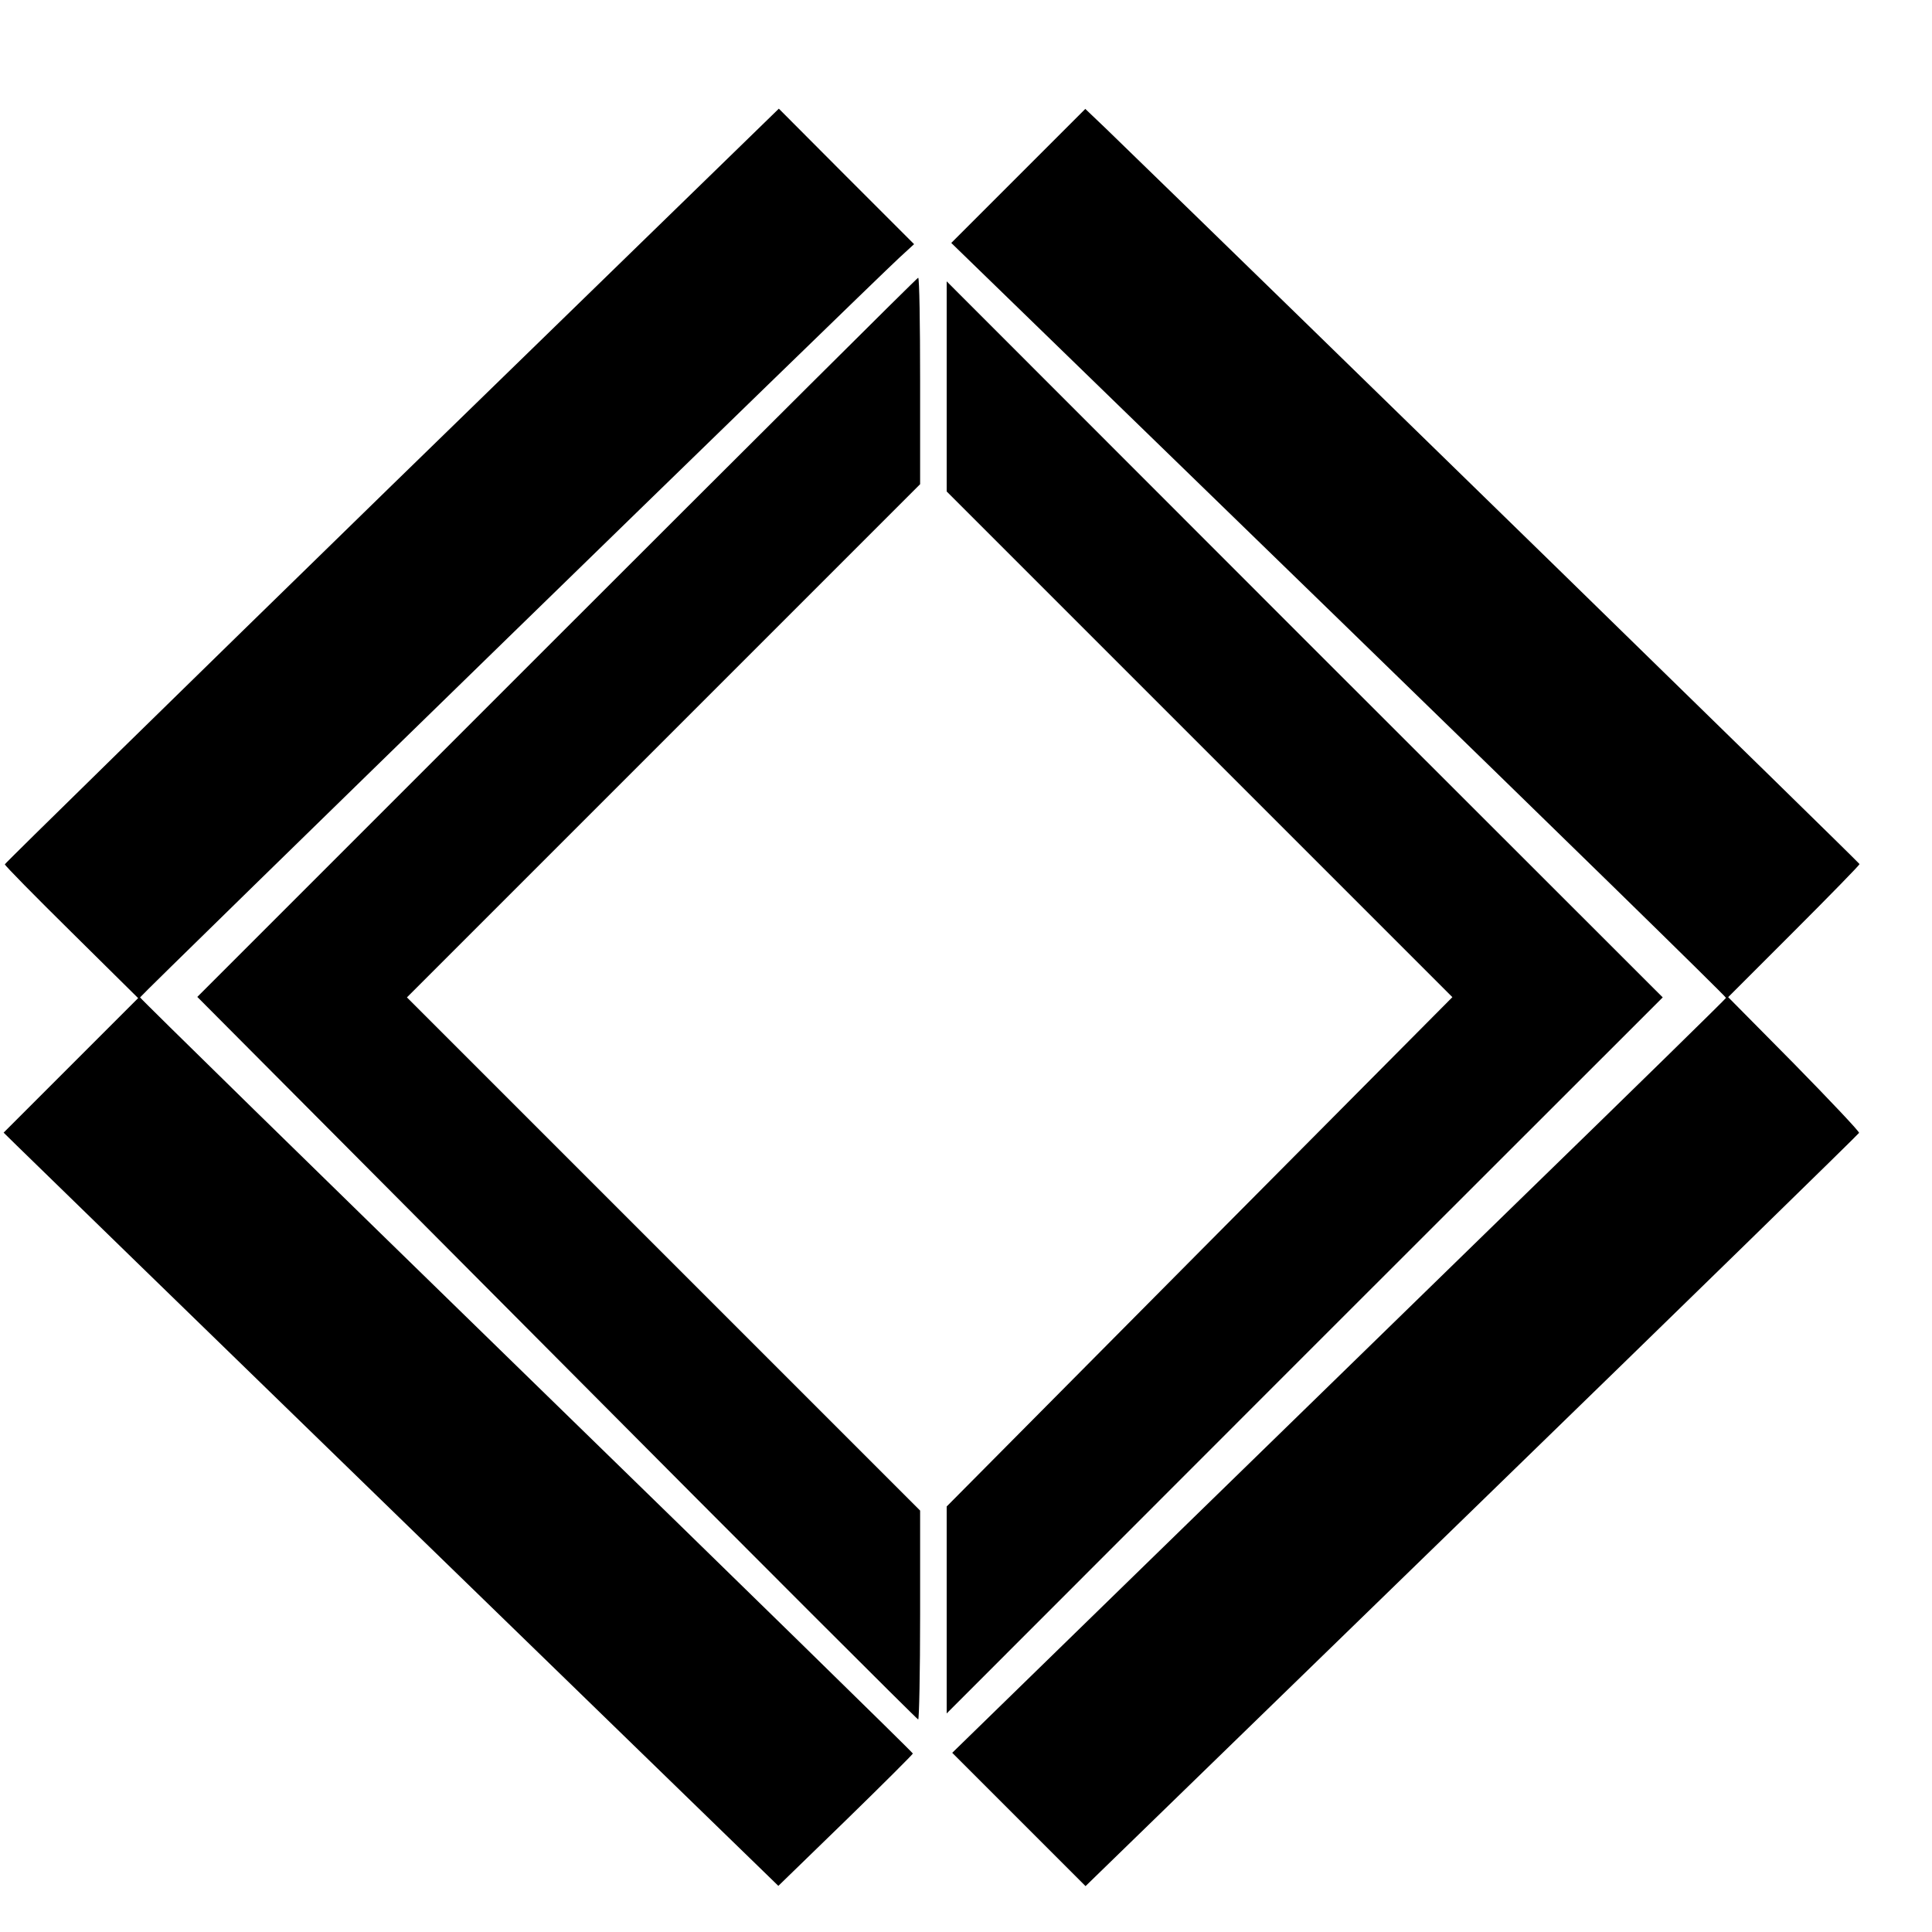
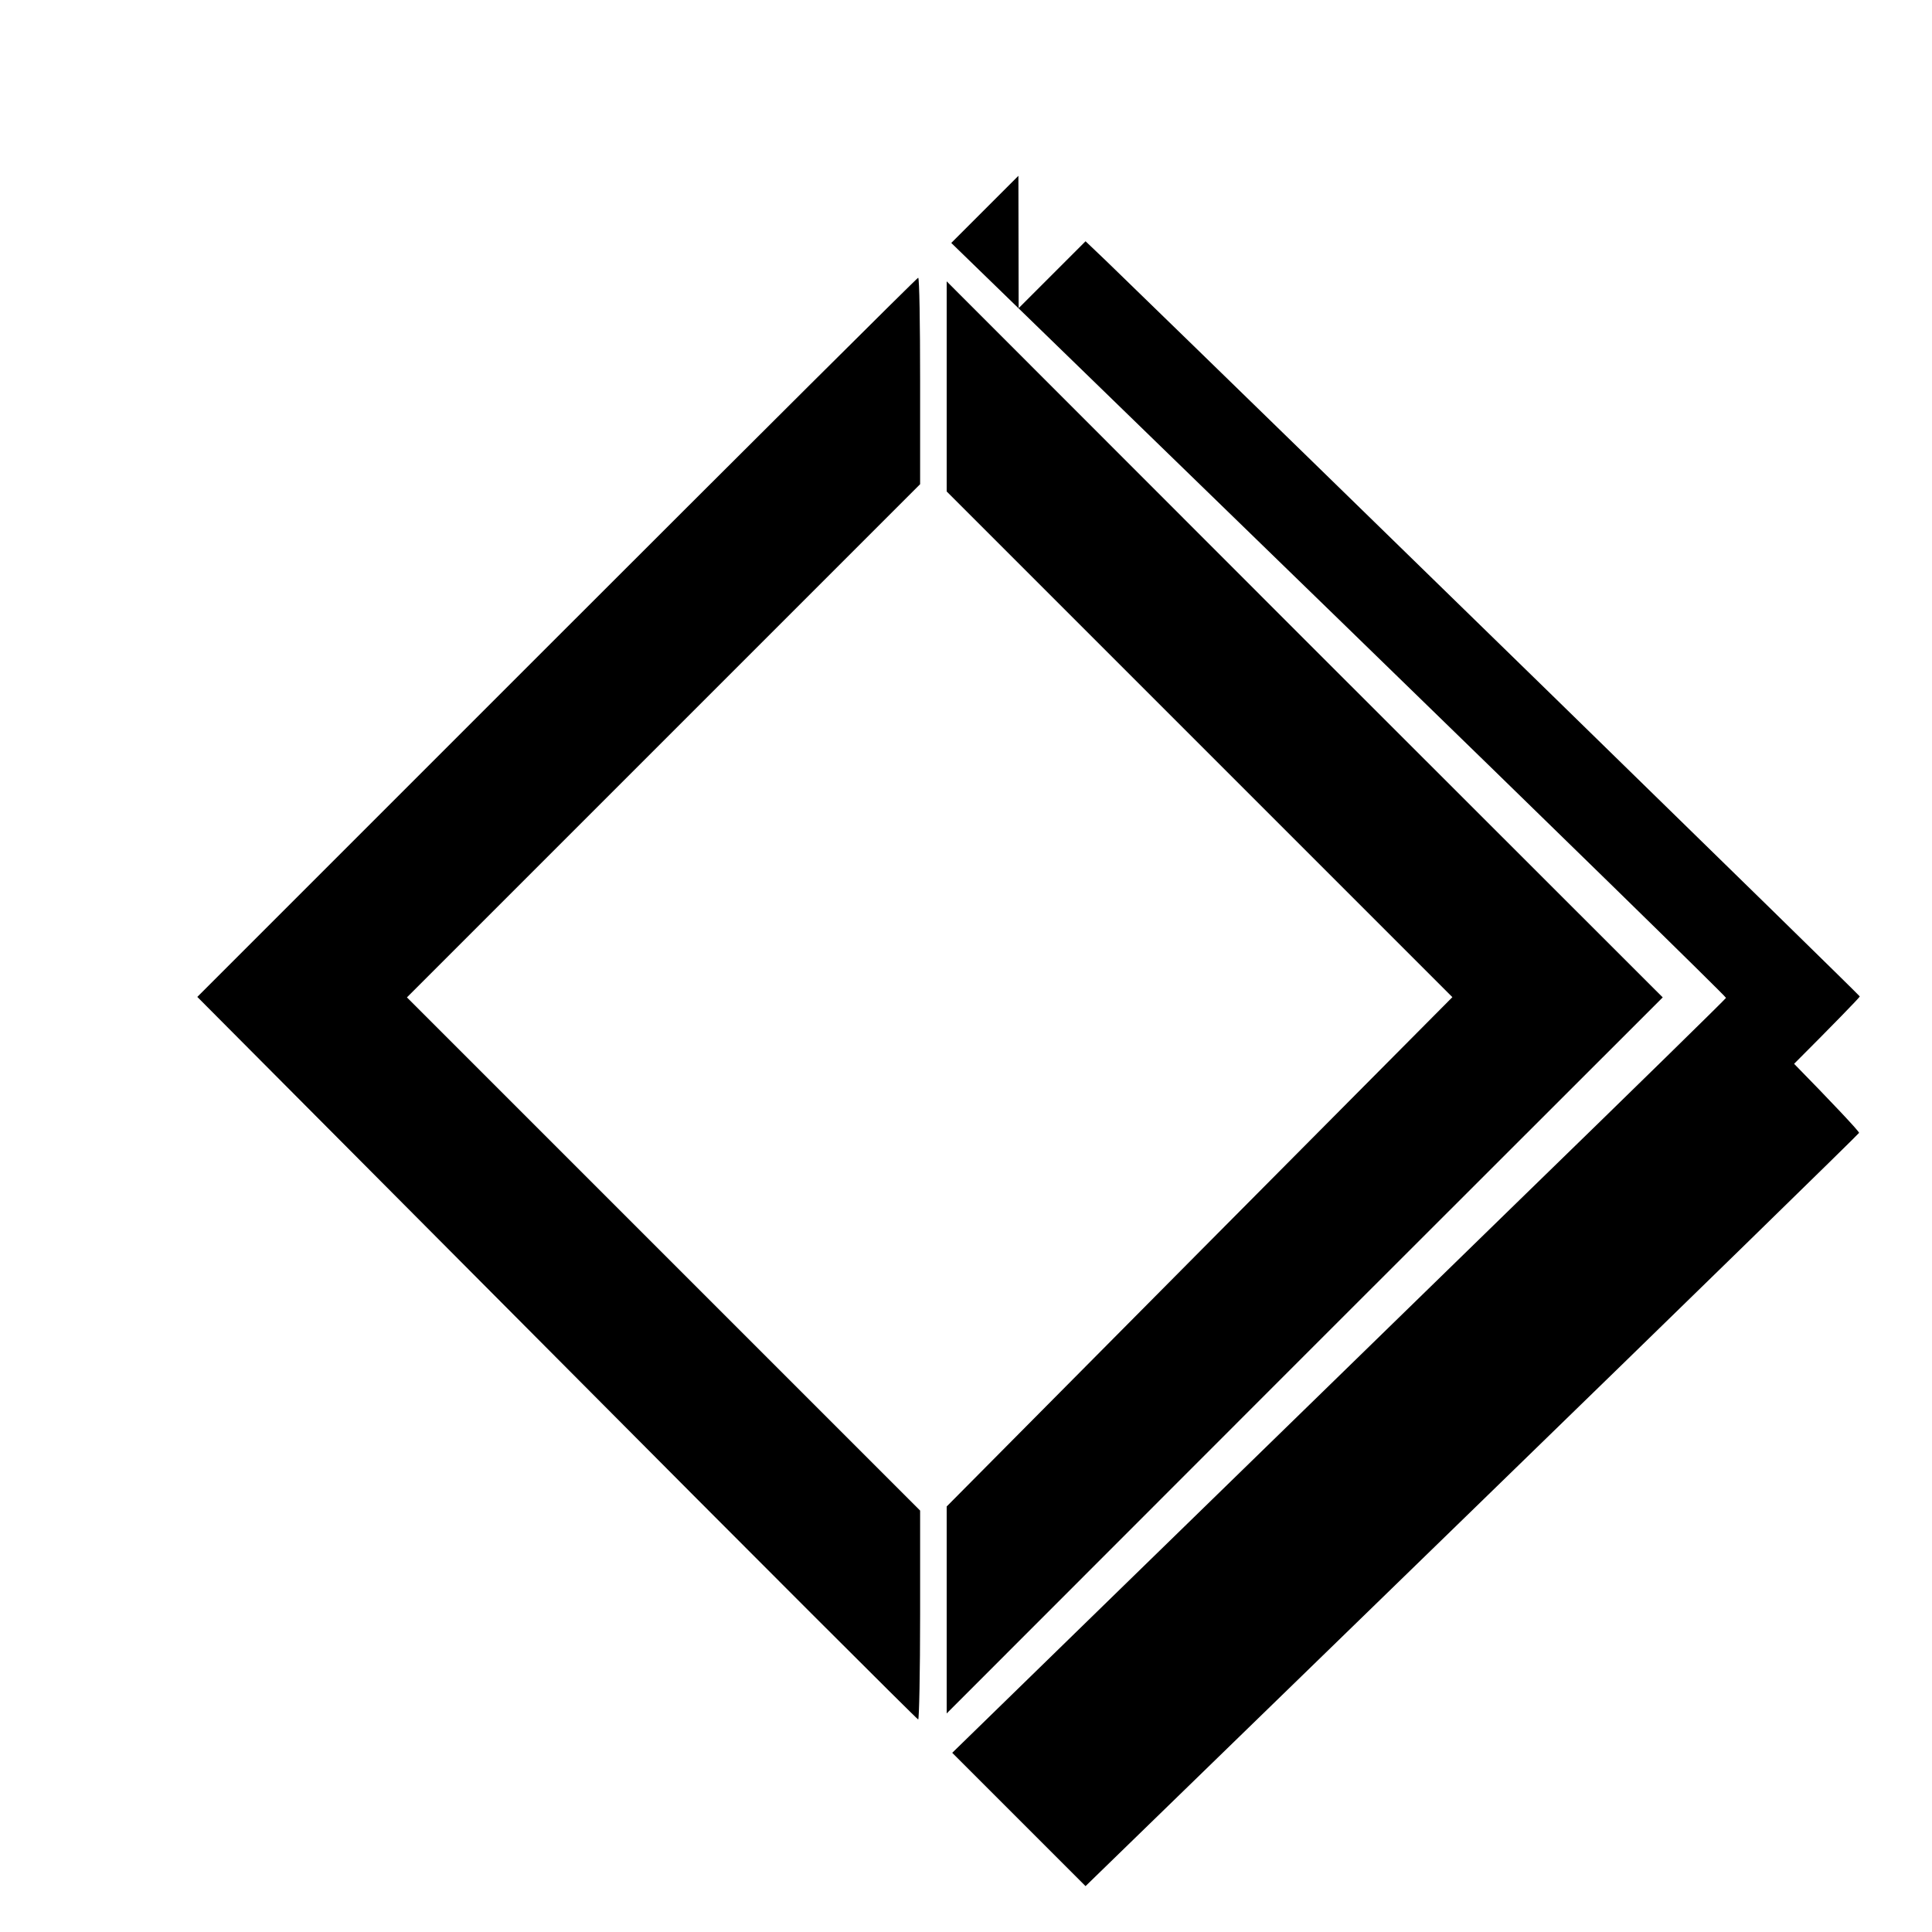
<svg xmlns="http://www.w3.org/2000/svg" version="1.0" width="16pt" height="16pt" viewBox="0 0 16 16" preserveAspectRatio="xMidYMid meet">
  <g transform="translate(0,16) scale(0.002,-0.002)" fill="#000000" stroke="none">
-     <path d="M1622 5990 c-881 -859 -1602 -1565 -1602 -1569 0 -5 124 -131 276 -281 l276 -273 -278 -278 -279 -279 55 -54 c30 -30 752 -732 1604 -1560 l1549 -1505 279 271 c153 149 278 274 278 277 0 4 -720 708 -1600 1565 -880 857 -1600 1562 -1600 1566 0 7 3009 2938 3143 3062 l62 57 -280 280 -280 281 -1603 -1560z" />
-     <path d="M4217 7272 l-278 -278 1605 -1559 c883 -858 1605 -1563 1603 -1567 -1 -4 -384 -379 -852 -834 -467 -456 -1188 -1157 -1601 -1560 l-751 -732 276 -276 276 -276 1600 1555 c880 855 1601 1559 1603 1564 2 5 -120 134 -269 286 l-273 276 272 272 c150 150 272 275 272 279 0 5 -2328 2277 -3120 3045 l-86 82 -277 -277z" />
+     <path d="M4217 7272 l-278 -278 1605 -1559 c883 -858 1605 -1563 1603 -1567 -1 -4 -384 -379 -852 -834 -467 -456 -1188 -1157 -1601 -1560 l-751 -732 276 -276 276 -276 1600 1555 c880 855 1601 1559 1603 1564 2 5 -120 134 -269 286 c150 150 272 275 272 279 0 5 -2328 2277 -3120 3045 l-86 82 -277 -277z" />
    <path d="M2306 5361 l-1489 -1489 1489 -1496 c818 -823 1492 -1496 1496 -1496 4 0 8 195 8 432 l0 433 -1062 1062 -1063 1063 1063 1063 1062 1062 0 428 c0 235 -3 427 -8 427 -4 0 -677 -670 -1496 -1489z" />
    <path d="M3920 6400 l0 -435 1047 -1047 1047 -1047 -1047 -1054 -1047 -1055 0 -428 0 -429 1482 1483 1483 1482 -1483 1482 -1482 1483 0 -435z" />
  </g>
</svg>